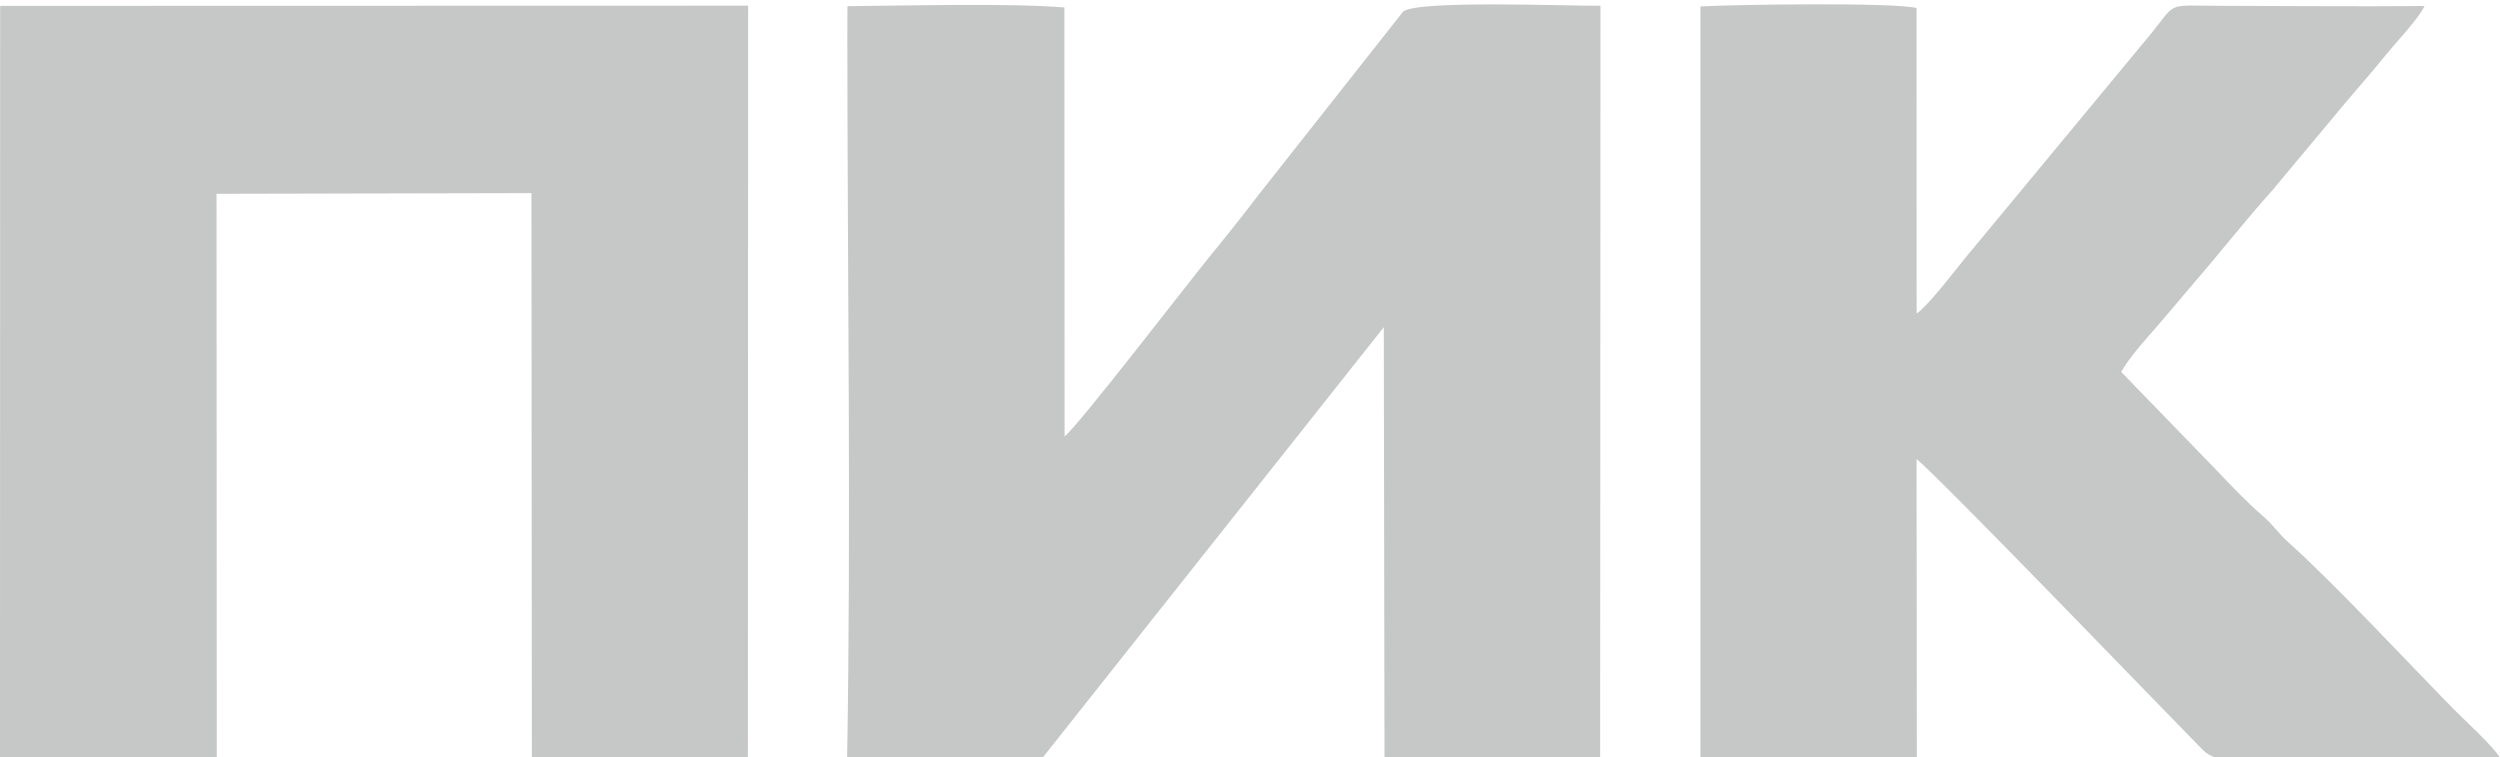
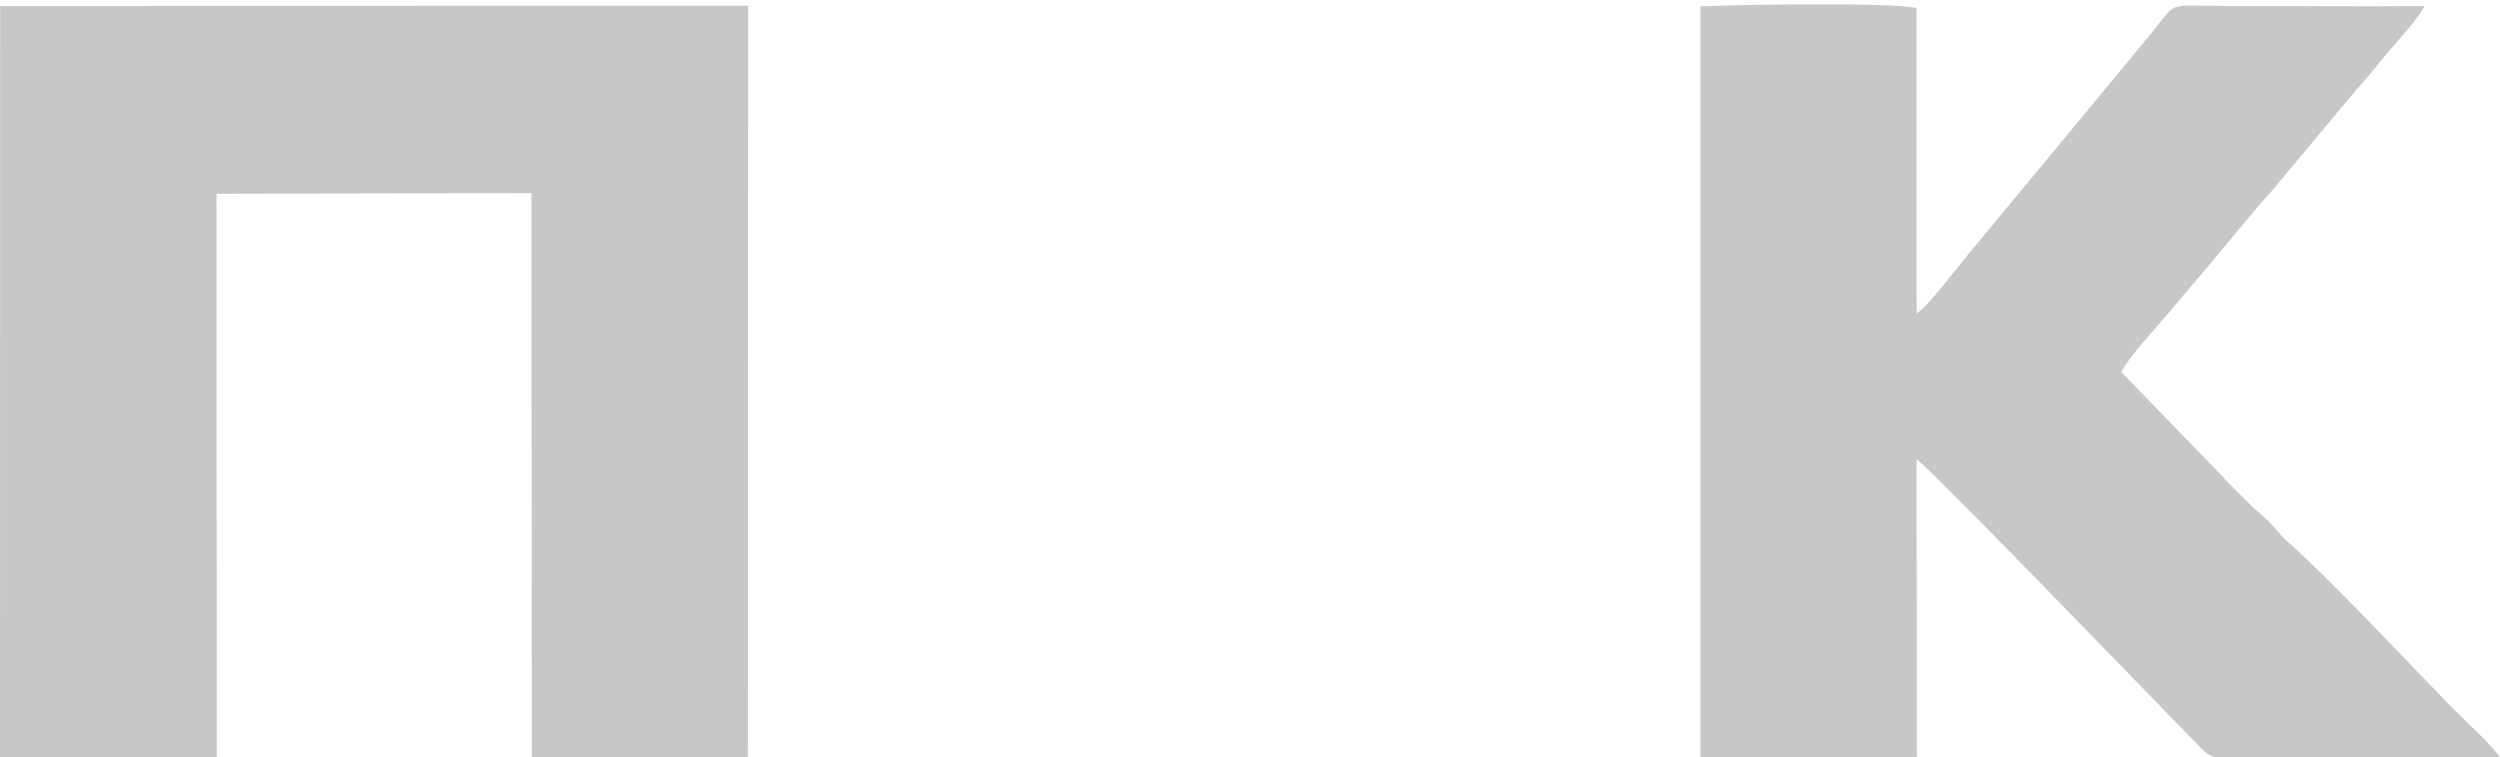
<svg xmlns="http://www.w3.org/2000/svg" xml:space="preserve" width="100mm" height="30.3mm" version="1.1" style="shape-rendering:geometricPrecision; text-rendering:geometricPrecision; image-rendering:optimizeQuality; fill-rule:evenodd; clip-rule:evenodd" viewBox="0 0 10000 3030">
  <defs>
    <style type="text/css"> .fil0 {fill:#C6C7C7} .fil1 {fill:#B3B3B4} </style>
  </defs>
  <g id="Слой_x0020_1">
    <g id="_105553134912864">
-       <path class="fil0" d="M3389.37 140.19c0.22,940.21 15.12,1964.26 -0.89,2893.95l778.72 0.82 1368 -1726.14 2.74 1723.84 862.65 3.07 1.34 -3012.65c-150.76,0.58 -733.91,-22.94 -789.46,23.43l-575.7 729.44c-69.61,91.26 -126.67,162.84 -192.33,243.03 -86.01,105.05 -533.29,686.87 -586.1,726.72l-0.73 -1715.86c-224.54,-18.18 -623.44,-7.11 -867.91,-5.09l-0.33 115.44z" />
      <polygon class="fil0" points="-0,3036.53 867.09,3035.99 866.15,775.25 2125.82,772.46 2127.39,3031.5 2991.6,3036.54 2992.56,22.73 0.58,23.48 " />
      <path class="fil0" d="M6801.72 3033.86c163.57,5.26 737.53,22.68 865.62,-5.77l-1.07 -1192.09c106.15,88.26 1042.99,1061.05 1145.09,1163.91 60.06,60.51 166.8,36.4 305.56,36.52 255.52,0.21 643.27,22.57 883.08,-4.45 -21.53,-42.19 -142.28,-151.42 -184.1,-194.1 -185.95,-189.76 -486.95,-512.4 -663.64,-669.69 -37.28,-33.18 -56.72,-65.53 -96.39,-100.08 -75.62,-65.87 -133.37,-127.92 -190.87,-188.33l-380.32 -392.21c31.89,-57 98.37,-130.57 142.46,-181.13 58.62,-67.25 101.17,-119.89 154.96,-182.2 106.31,-123.16 194.32,-237.01 308.87,-364.81l300.05 -359.63c49.95,-58.41 102.63,-118.5 154.06,-182.24 35.37,-43.85 129.75,-143.18 152.95,-193.62 -267.34,2.81 -537.79,-0.48 -805.68,-0.61 -237.66,-0.12 -178.96,-20.98 -293.87,118.15l-737.24 890.1c-32.22,38.65 -149.46,193.41 -194.68,222.41l-0.23 -1221.96c-96.39,-23.52 -732,-13.76 -864.66,-6.34l0.05 3008.17z" />
    </g>
    <g id="_105553134207936">
      <path class="fil1" d="M-124.95 20038.86c0,-237.04 28.81,-429.93 232.05,-594.65 476.35,-386.09 1380.01,-184.04 1380.01,484.42 0,241.88 -42.64,449.43 -247.67,606.58 -511.59,392.13 -1364.39,97.37 -1364.39,-496.35zm27.56 -936.93c0,-50.9 -0.01,-101.47 0.8,-152.36 2.35,-147.83 42.62,-109.42 -510.6,-109.42 -31.75,0 -41.34,9.58 -41.34,41.33l0 2962.33c0,32.26 22.87,55.12 55.12,55.12 570.66,0 496.41,47.93 496.02,-206.67l0 -826.7c58.91,39.44 96.52,74.7 159.57,115.99 320.95,210.21 834.46,239.29 1188.94,102.7 348.18,-134.16 631.33,-427.05 714.95,-786.89 102.34,-440.39 -9.04,-926.57 -356.88,-1207.28 -35.52,-28.66 -41.44,-40.26 -83.21,-68.35 -375.95,-252.76 -883.98,-293.93 -1294.85,-128.63 -231.63,93.18 -221.34,137.06 -328.52,208.83z" />
      <path class="fil1" d="M-7771.91 19253.5c188.83,0 352.47,53.86 471.44,134.81 108.65,73.93 241.72,198.43 245.03,347.43l-1460.5 0c63.21,-131.73 94.74,-245.52 258.72,-347.54 127.4,-79.26 282.98,-134.7 485.31,-134.7zm-1281.38 675.13c0,279.5 54.37,560.88 231.04,761 50.63,57.35 84.91,108.13 146.73,156.4 56.66,44.24 103.48,87.18 165.09,124.24 579.37,348.58 1473.02,244.62 1854.56,-325.17l-201.08 -129.59c-45.29,-29.79 -166.39,-107.73 -212.26,-118.42 -29.31,21.48 -68.4,79.58 -106.85,113.61 -292.73,259.14 -848.56,245.58 -1121.81,26.57 -196.89,-157.81 -178.15,-247.56 -245.62,-388.19l1930.15 1.2c110.29,0.85 95.26,12.59 95.26,-166.54 0,-303.78 -120.56,-656.02 -333.83,-851.1 -30.55,-27.94 -44.39,-33.49 -75.94,-61.84 -35.14,-31.58 -48.71,-40.63 -86.19,-65.38 -73.02,-48.22 -104.38,-69.56 -196.76,-106.35 -609.47,-242.7 -1418.26,-41.2 -1714.06,551.74 -66.85,134 -128.43,284.54 -128.43,477.82z" />
      <path class="fil1" d="M2754.72 20052.64c0,-252.24 18.99,-419.9 230.76,-609.72 257.96,-231.23 798.6,-237.14 1081.75,-0.1 62.55,52.37 115.87,116.88 156.25,188.21 109.74,193.82 98.51,498.83 1.27,692.93 -307.28,613.34 -1470.03,456.66 -1470.03,-271.32zm-523.58 -82.67c0,202.65 39.71,366.81 110.01,510.01 197.11,401.5 632.04,688.7 1130.04,688.7 388.77,0 741.61,-99.21 968.13,-327.04 285.96,-287.62 382.14,-475.64 382.14,-913.01 0,-643.28 -610.05,-1129.82 -1253.82,-1129.82 -748.35,0 -1336.5,474.55 -1336.5,1171.16z" />
      <path class="fil1" d="M-3417.96 19336.17l0 1736.06c0,32.25 22.86,55.11 55.11,55.11l440.91 0c31.74,0 41.33,-9.59 41.33,-41.33l0 -1708.51 1281.38 0 0 1708.51c0,31.74 9.59,41.33 41.34,41.33l454.68 0c31.75,0 41.34,-9.59 41.34,-41.33l0 -1749.84c0,-262.26 -198.04,-496.02 -454.69,-496.02l-1446.72 0c-241.3,0 -454.68,217.24 -454.68,496.02z" />
      <path class="fil1" d="M-4326.53 18853.93l-6.98 892.18 -1261.4 0.05 -13.8 -3.7 1.21 -807.08c0.69,-63.68 10.8,-77.65 -31.06,-92.95 -2.47,-0.9 -442.49,-6.35 -467.58,-3.69 -48.16,5.1 -50.01,6.95 -55.12,55.11 -2.82,26.62 1.29,94.07 1.39,125.4 0.96,291.62 -27.61,2052.9 13.8,2094.31 60.45,29.01 463.13,29.01 523.58,0 37.25,-77.63 13.78,-806.98 13.78,-964.48l1267.6 0 -0.02 799.16c-0.7,213.84 -73.25,177.71 358.28,179.12 139.59,0.46 181.77,38.82 180.31,-95.25 -2.83,-258.03 9.84,-2143.37 -7.57,-2171.83 -21.09,-34.5 -381.35,-27.78 -462.66,-20.65 -29.88,2.62 2.27,-2.26 -24.11,3.25 -30.69,6.42 -13.22,0.22 -29.65,11.05z" />
      <path class="fil1" d="M-10692.91 18426.8l0 2686.76 509.8 0c31.75,0 41.33,-9.58 41.33,-41.33l0 -2576.54 1543.17 0c66.51,0 41.34,-121.3 41.34,-248.01 0,-96.45 0,-192.89 0,-289.34 -147.1,-34.27 -1335.85,-13.78 -1584.51,-13.78 -308.63,0 -551.13,154.74 -551.13,482.24z" />
      <path class="fil1" d="M-14578.39 17999.67l0 399.57c0,31.75 9.58,41.34 41.33,41.34l2631.66 0 0 2631.65c0,31.75 9.59,41.33 41.33,41.33l399.58 0c31.74,0 41.33,-9.58 41.33,-41.33l0 -1736.06c0,-361.26 -181.72,-712.34 -416.79,-947.26 -235.91,-235.77 -571.56,-430.57 -933.48,-430.57l-1763.63 0c-31.75,0 -41.33,9.58 -41.33,41.33z" />
      <path class="fil1" d="M-14564.61 19267.54l1826.33 0.26 5.91 1831.99c40.13,25.14 266.59,13.13 331.2,14.02 186.07,2.57 137.68,-11.33 137.54,-206.92 -0.49,-656.29 80.03,-1166.92 -430.57,-1677.51 -60.86,-60.86 -114.66,-107.31 -185.23,-159.23l-215.39 -129.07c-79.14,-36.57 -164.27,-66.89 -254.3,-90.15 -98.97,-25.58 -200.66,-33.72 -309.87,-48.37l-865.7 -5.16c-86.35,9.15 -52.97,89.09 -53.72,304.56 -0.22,63.1 -7.53,101.29 9.6,155.93 0.72,2.29 2.33,6.68 4.2,9.65z" />
      <path class="fil1" d="M-14578.39 19694.4l0 399.57c0,31.75 9.58,41.34 41.33,41.34l936.93 0 0 936.92c0,31.75 9.59,41.33 41.33,41.33l399.58 0c31.74,0 41.33,-9.58 41.33,-41.33 0,-287.72 -145.98,-699.66 -340.85,-899.19 -16.8,-17.21 -25.21,-23.08 -40.84,-41.84 -58.6,-70.32 -2.16,-21.86 -88.76,-90.36 -112.17,-88.73 -189.25,-176.76 -365.79,-254.23 -153.04,-67.16 -370.02,-133.54 -582.93,-133.54 -31.75,0 -41.33,9.58 -41.33,41.33z" />
-       <path class="fil1" d="M-12732.37 21099.79l-5.91 -1831.99 -1826.33 -0.26c25.52,15.88 -30.41,6.87 40.74,14.1l1778 -0.59 -0.08 1708.59c-0.42,47.38 -7.62,76.06 13.58,110.15z" />
      <path class="fil1" d="M-5608.71 19742.46l13.8 3.7 1261.4 -0.05 6.98 -892.18c-21.48,31.98 -15.55,25.19 -14.81,96.23 0.38,36.81 0.23,73.63 0.23,110.44l0 675.14 -1267.6 6.72z" />
    </g>
    <g id="_105553148492320">
      <g>
        <path class="fil1" d="M11265.59 16985.14l0 2065.29 560.56 0 0 -1422.32 52.19 84.19c109.05,211.83 682.44,1229.78 707.68,1338.13l409.16 0 747.33 -1376.42c24.3,-39.97 6.98,-17.09 32.03,-45.9l0 1422.32 584.51 0 0 -2065.29 -876.77 0c-28.75,123.41 -632.65,1138.54 -662.45,1266.45l-38.97 0c-17.55,-75.33 -279.8,-542.16 -324.44,-630.27l-253.82 -467.09c-31.49,-63.03 -54.25,-112.49 -84.19,-169.09l-852.82 0z" />
        <path class="fil1" d="M23009.89 17530.69c0,177.72 -13.89,286.34 50.11,456.47 31.56,83.91 78.24,127.77 144.75,166.99 415.46,244.95 1597.66,-81.54 1597.66,272.8 0,92.55 -6.26,175.35 -136.39,175.35l-876.77 0c-165.6,0 -194.84,-68.33 -194.84,-233.81l-584.52 0c0,158.54 -22.86,154.38 0.27,311.23 50.81,344.69 296.3,409.68 701.15,409.68l1028.58 0c195.59,-10.92 359.67,-33.71 432.56,-78.09 391.78,-238.58 244.22,-914.55 101,-1074.89 -174.95,-195.85 -607.75,-153.51 -841.36,-152.32l-708.78 -31.6c-146.49,-47.55 -141.46,-251.07 -24.16,-292.43 124.34,-43.84 671.84,-26.8 830.49,-26.8 183.02,0 199.45,66.89 233.8,214.32l565.04 0c77.24,-331.53 -89.56,-662.45 -545.55,-662.45l-1169.04 0c-382.52,0 -604,164.67 -604,545.55z" />
        <path class="fil1" d="M19152.08 17998.3l-954.7 0 0 -487.1 974.19 0c181.15,0 155.87,173.48 155.87,292.26 0,124.53 -54.48,194.84 -175.36,194.84zm-1558.7 1052.13l604 0 0 -526.07 915.74 0c272.17,0 214.32,165.19 214.32,526.07l604 0c0,-228.9 33.87,-523.91 -68.6,-671.79 -43.22,-62.39 -115.06,-119.64 -204.17,-127.05 39.36,-53.73 63.41,-45.22 123.18,-91.14 47.4,-36.42 69,-59.85 98.46,-115.87 40.99,-77.94 70.61,-245.27 70.61,-358.02 0,-544.03 -217.93,-701.42 -759.87,-701.42l-1597.67 0 0 2065.29z" />
        <path class="fil1" d="M15964.12 17514.89l31.58 -3.69c16.38,70.34 46.85,114.65 81.69,171.6 34.76,56.83 55.72,103.13 87.17,166.12 44.78,89.71 142.37,258.41 162.37,344.22l-701.42 0 338.61 -678.25zm-296.33 -529.75l659.14 0c59.91,0 75.07,68.89 97.75,116.57l973.86 1948.72 -662.45 0c-30.85,-132.41 -125.03,-198.82 -155.87,-331.23l-1208.01 0c-30.95,132.87 -127.76,210.58 -155.87,331.23l-662.45 0c92.78,-175.34 173.04,-349.7 266,-532.85l539.34 -1038.85c46.45,-93.18 86.07,-172.15 129.89,-259.79 80.82,-161.65 72.74,-217.1 178.67,-233.8z" />
        <path class="fil1" d="M20321.12 19050.43l604 0 0 -779.36c370.03,0 176.96,-26.91 551.3,286.51l494.74 440.48c77.24,78.14 117.01,53.18 259.31,52.44 207.75,-1.08 415.78,-0.07 623.55,-0.07l-1169.03 -1032.65c149.42,-223.14 913.87,-855.27 1032.65,-1032.64l-18.27 0c-184.15,0.05 -368.5,0.88 -552.62,0l-185.88 0c-26.86,5.51 -51.22,17.61 -77.8,42.2 -115.05,106.45 -672.45,717.67 -743.63,717.67l-214.32 0 0 -759.87 -604 0 0 2065.29z" />
      </g>
      <g>
        <path class="fil1" d="M11235.49 20387.46l0 844.96c0,428.46 324.45,659.48 762.53,659.48l1047.45 0c134.06,-6.74 256.91,-18.72 356.17,-38.99 109.92,-22.45 154.25,-37.84 237.6,-92.14 133.23,-86.82 213.57,-216.95 213.57,-425.3l0 -721.31 -1401.4 0c0,277.77 -41.34,453.39 61.83,453.39l680.09 0c0,180.32 -50.29,267.92 -309.13,267.92 -1012.11,0 -1009.83,99.17 -1009.83,-741.92 0,-251.02 92.39,-370.96 350.35,-370.96l680.08 0c383.56,0 219.8,267.91 350.36,267.91l515.22 0c82.16,0 61.82,-58.38 61.82,-206.09 0,-430.45 -248.38,-618.26 -680.09,-618.26l-1112.87 0c-483.56,0 -803.75,212.41 -803.75,721.31z" />
        <path class="fil1" d="M17686.06 20779.03c0,-672.9 199.87,-556.44 1133.49,-556.44 73.76,0 208.59,44.71 252.29,77.45 139.36,104.41 98.06,495.37 98.06,705.69 0,231.78 -159.91,329.74 -391.57,329.74 -895.43,0 -1092.27,104.02 -1092.27,-556.44zm1406.77 1112.87l-1241.9 0c-924.53,0 -803.74,-619.13 -803.74,-1380.79 0,-598.89 204.07,-844.96 803.74,-844.96l1174.71 0c317.96,0 548.21,75.33 676.8,271.2 120.09,182.92 126.94,521.43 126.94,821.07 0,887.17 -133.93,1093.35 -736.55,1133.48z" />
        <path class="fil1" d="M15831.27 20737.81l-968.62 0 0 -515.22 989.23 0c230.31,0 206.08,148.95 206.08,329.74 0,133.43 -92.62,185.48 -226.69,185.48zm-1607.5 1112.87l638.88 0 0 -556.43 968.62 0c286.63,0 226.69,204.52 226.69,556.43l638.88 0c0,-274.97 72.2,-814.94 -288.53,-844.95 50.06,-68.32 166.48,-84.48 233.37,-220.03 120.19,-243.55 102.33,-773.09 -103.75,-960.65 -129.55,-117.89 -380.8,-158.9 -624.23,-158.9l-1689.93 0 0 2184.53z" />
        <path class="fil1" d="M20179.73 21211.81c0,494.33 346.81,659.48 803.75,659.48 370.94,0 1025.6,35.81 1331.37,-49.42 118.59,-33.05 163.96,-56.03 240.88,-130.07 127.31,-122.55 179.5,-301.49 179.5,-541.81l0 -1483.84 -638.87 0 0 1339.58c0,183.15 -100.26,309.13 -288.53,309.13l-700.7 0c-180.31,0 -288.52,-108.21 -288.52,-288.53l0 -1360.18 -638.88 0 0 1545.66z" />
        <path class="fil1" d="M24672.47 20758.42l-906.8 0 0 -535.83 948.01 0c239.72,0 285.24,535.83 -41.21,535.83zm-1545.67 1092.26l638.87 0 0 -535.82 1133.49 0c307.88,-6.48 566.95,-272.29 554.49,-818.55 -10.37,-455.03 -140.91,-830.16 -595.7,-830.16l-1731.15 0 0 2184.53z" />
      </g>
    </g>
    <g id="_105553148648032">
      <path class="fil1" d="M-1558.79 29070.6c28.85,-56.25 95.36,-105.14 141.52,-184.11 315.67,-540.15 105.75,-1344.79 -607.53,-1464.15 -961.45,-125.9 -1355.97,580.2 -1168.95,1228.08 190.18,658.84 950.26,783.06 1433.72,545.72 81.9,-40.2 138.71,-100.48 201.24,-125.54zm-846.77 -1199.75c-300.96,95.24 -377.85,370.38 -312.15,641.16 61.06,251.7 306.28,413.92 618.44,327.52 557.17,-154.23 377.36,-1185.03 -306.29,-968.68z" />
      <path class="fil1" d="M-11810.19 27546.16c-61.57,31.88 -76.47,60.18 -142.53,89.77 -15.15,54.4 -60.43,75.01 -96.63,126.29 -31.16,44.15 -54.15,82.05 -78.95,132.9 -46.73,95.82 -76.91,199.64 -95.66,312.18l-0.57 17.64c-27.05,632.34 278.72,1025.72 869.65,1076l332.38 -15.72c289.02,-81.46 384.58,-137.87 541.47,-306.99 22.81,-34.09 44.69,-71.81 80.63,-100.79 86.74,-264.6 170.78,-362.97 110.48,-716.94 -43.18,-253.53 -141.51,-386.61 -281.12,-527.9 -272.34,-275.63 -855.17,-298.69 -1239.15,-86.44zm411.28 325.17c-300.96,95.24 -377.85,370.38 -312.15,641.16 61.06,251.7 306.28,413.92 618.44,327.52 557.17,-154.23 377.36,-1185.03 -306.29,-968.68z" />
      <path class="fil1" d="M-7092.19 28105.23l0.02 -233.64 125.62 -0.55 554.76 0.73 0.28 1386.79 481.27 5.94 0.04 -1821.55 -994.08 -2.51 -358.59 0.95c-329.57,-3.86 -289.57,-64.94 -289.62,236.62l-2.69 1580.11 482.11 5.49 0.88 -1158.38z" />
      <path class="fil1" d="M-9671.37 29266.15l485.28 1.1 0.25 -571.79c291.71,0.21 599.46,7.12 807.95,-136.44 189.57,-130.53 276.25,-391.54 200.59,-692.15 -136.48,-542.23 -925.8,-428.59 -1494.45,-427.6l0.38 1826.88zm484.29 -993c217.31,-0.19 538.51,49.72 536.84,-207.01 -1.66,-255.78 -318.8,-207.22 -532.94,-207.03l-3.9 414.04z" />
      <path class="fil1" d="M-5237.38 29265.02l481.63 0.4 1.7 -570.54c322.11,-19.57 568.5,29.59 814.93,-142.3 174.11,-121.44 279.1,-396.67 188.74,-702.44 -154.24,-521.96 -905.6,-412.81 -1477.99,-410.22 -26.29,111.53 -9.22,1581.28 -9.01,1825.1zm482.75 -995.6c230.36,18.87 539.68,38.47 537.47,-203.1 -2.19,-239.23 -306.95,-222.4 -534.71,-203.48l-2.76 406.58z" />
      <path class="fil1" d="M1283.5 29265.91l483.24 0.02 0.54 -701.37 225.25 0.08 438.75 701.27 535.13 -0.22c-53.91,-121.61 -521.08,-790.53 -588.74,-935 76.92,-166.18 482.23,-705.54 557.13,-890.87l-498.06 0c-61.4,14.16 -378.42,596.95 -442.31,692.27l-223.46 0 -4.69 -692.27 -483.02 0 0.24 1826.09z" />
      <path class="fil1" d="M654.67 28943.29l-1.35 -91.06 -580.31 0.78c-71.65,0.04 -212.1,25.61 -261.33,-28.32l0.02 -247.13c35.53,-38.96 -5.5,-13.42 51.09,-26.84 2.25,-0.53 45.94,-3.39 50.03,-3.49l648.08 3.01 1.92 -403.39 -45.46 -9.84 -709.87 0.21 1.44 -259.92c53.86,-41.57 334.47,-21.6 405.19,-21.18 141.78,0.83 283.55,1.89 425.45,2.37l0.05 -417.97 -1319.52 0.93 5.46 1823.93 1330.39 0.63 -1.28 -322.72z" />
      <polygon class="fil1" points="3335.55,27872.3 3851.68,27872.68 3851.78,29261.52 4335.69,29265.21 4333.53,27870.92 4848.1,27870.1 4847.9,27446.98 3335.61,27439.27 " />
      <polygon class="fil1" points="-12749.18,27872.13 -12623.07,27864.35 -12627.72,27446.42 -13951.72,27438.43 -13951.44,29266.46 -13469.47,29266.19 -13469.19,27877.21 " />
    </g>
  </g>
</svg>